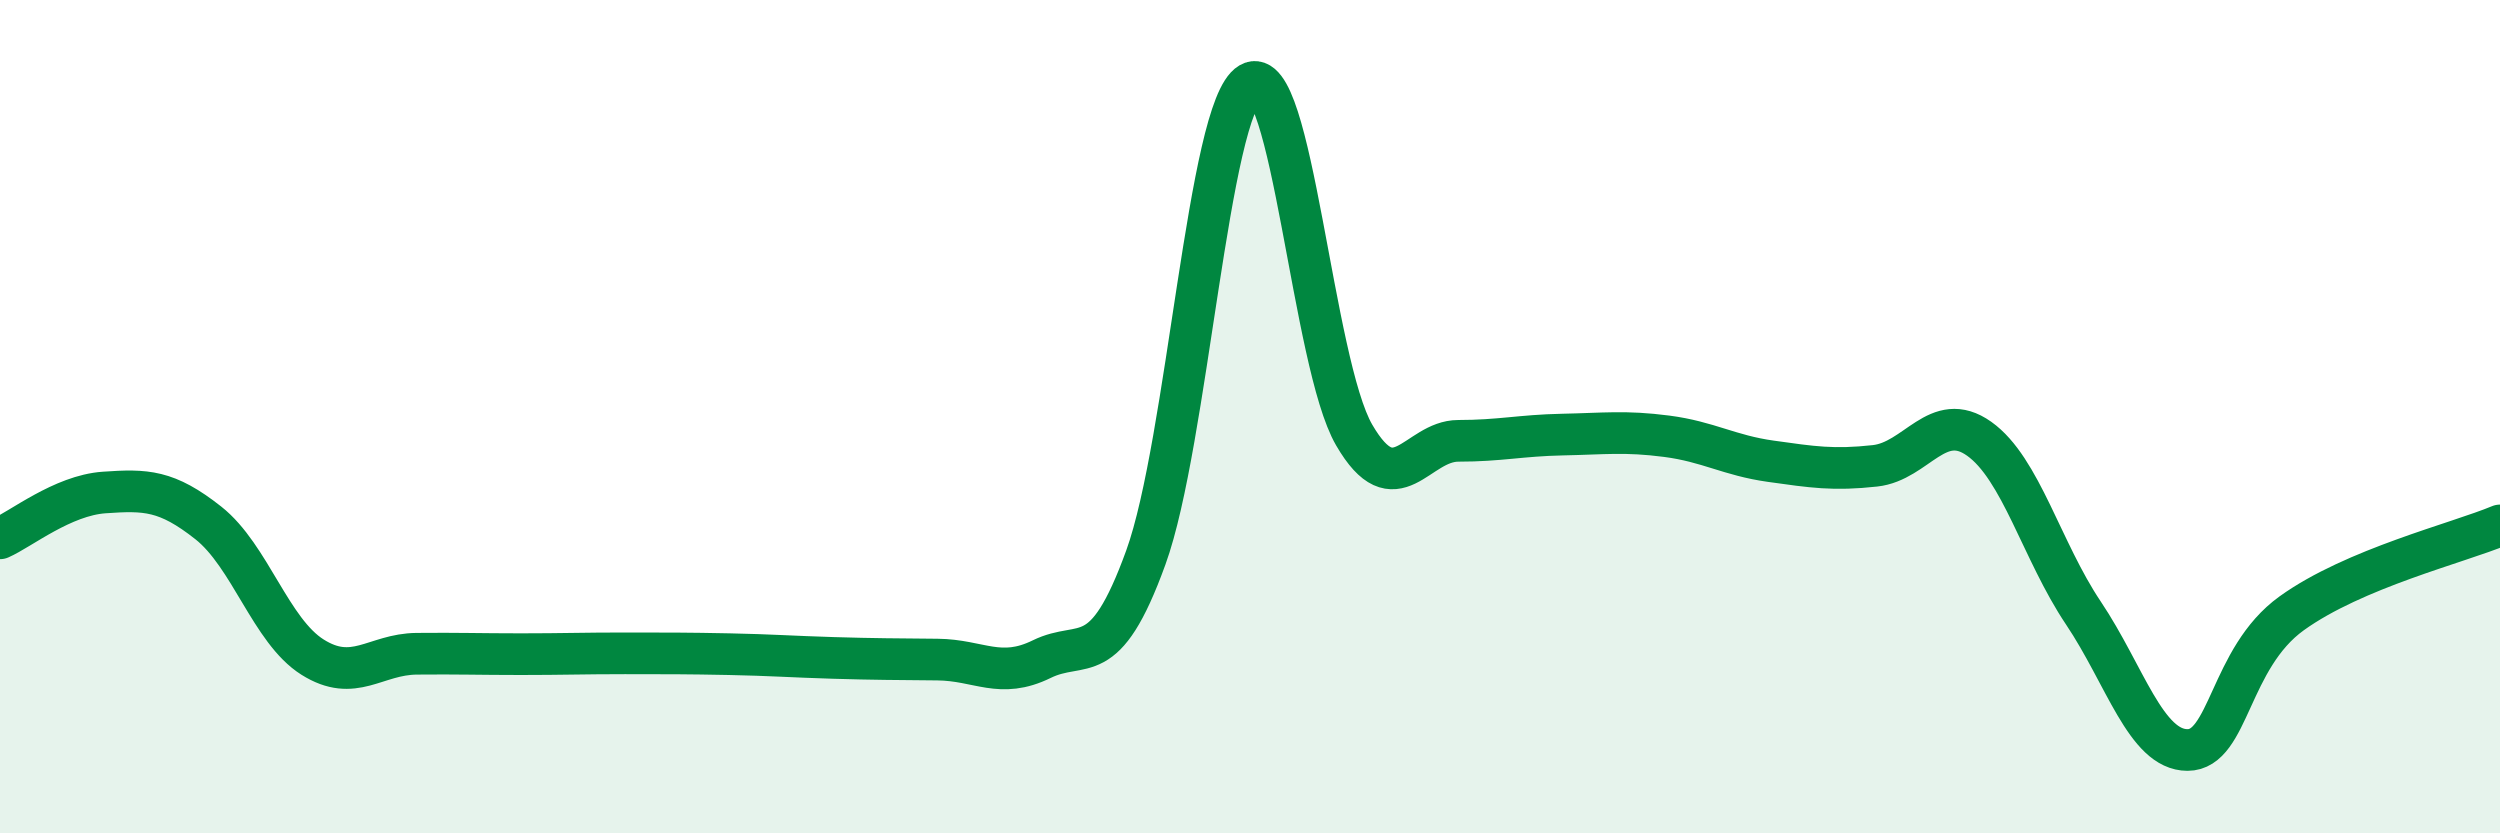
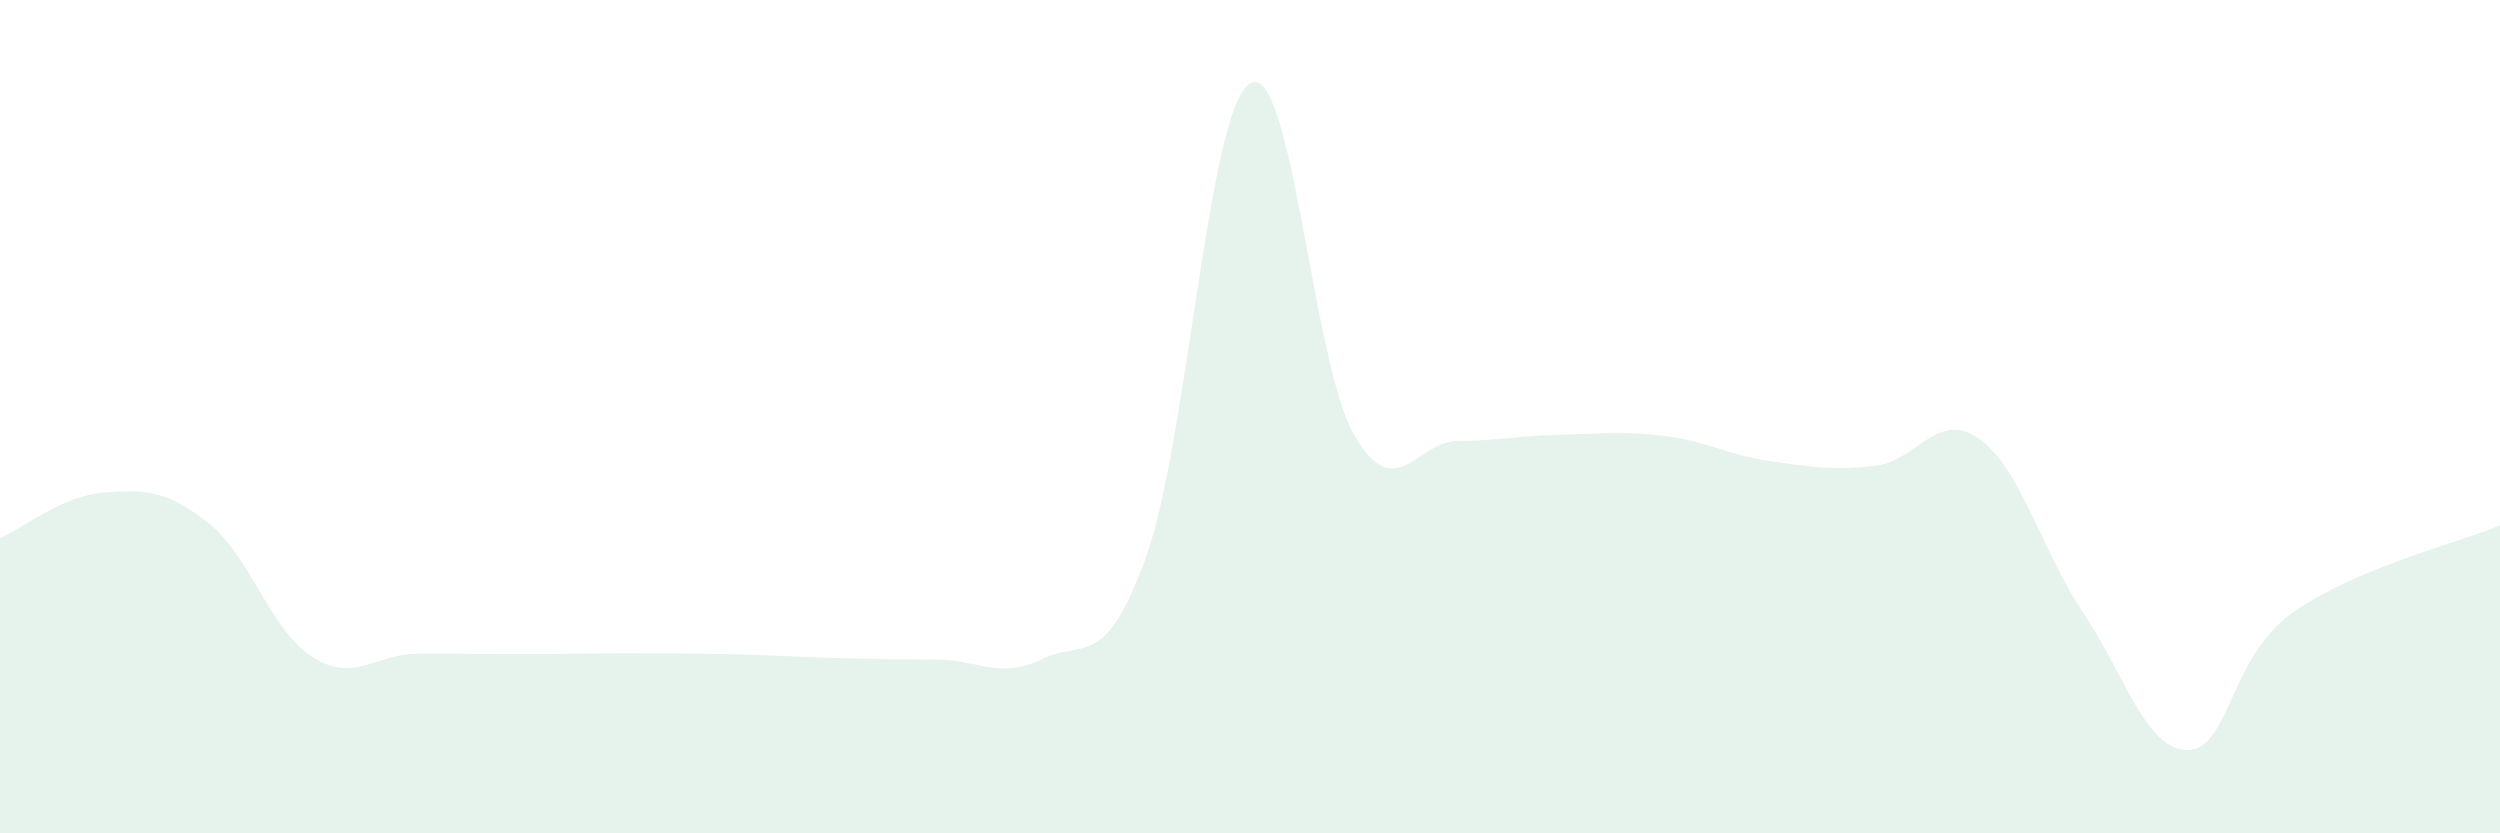
<svg xmlns="http://www.w3.org/2000/svg" width="60" height="20" viewBox="0 0 60 20">
  <path d="M 0,12.92 C 0.5,12.7 1.5,11.89 2.5,11.82 C 3.5,11.75 4,11.76 5,12.55 C 6,13.34 6.5,15.14 7.5,15.77 C 8.5,16.4 9,15.7 10,15.69 C 11,15.68 11.5,15.7 12.5,15.7 C 13.5,15.7 14,15.68 15,15.68 C 16,15.68 16.5,15.68 17.5,15.7 C 18.5,15.72 19,15.76 20,15.79 C 21,15.82 21.5,15.82 22.5,15.83 C 23.5,15.84 24,16.31 25,15.82 C 26,15.33 26.5,16.14 27.5,13.38 C 28.5,10.62 29,2.59 30,2 C 31,1.41 31.5,8.72 32.5,10.44 C 33.5,12.16 34,10.58 35,10.58 C 36,10.58 36.5,10.45 37.5,10.43 C 38.5,10.41 39,10.34 40,10.47 C 41,10.6 41.5,10.93 42.5,11.07 C 43.5,11.21 44,11.29 45,11.18 C 46,11.07 46.5,9.82 47.5,10.53 C 48.5,11.24 49,13.22 50,14.71 C 51,16.2 51.5,18 52.5,18 C 53.5,18 53.5,15.8 55,14.72 C 56.5,13.64 59,13.03 60,12.61L60 20L0 20Z" fill="#008740" opacity="0.1" stroke-linecap="round" stroke-linejoin="round" />
-   <path d="M 0,12.92 C 0.5,12.7 1.5,11.89 2.5,11.82 C 3.5,11.75 4,11.76 5,12.55 C 6,13.34 6.5,15.14 7.5,15.77 C 8.5,16.4 9,15.7 10,15.69 C 11,15.68 11.5,15.7 12.5,15.7 C 13.5,15.7 14,15.68 15,15.68 C 16,15.68 16.5,15.68 17.5,15.7 C 18.5,15.72 19,15.76 20,15.79 C 21,15.82 21.5,15.82 22.5,15.83 C 23.5,15.84 24,16.31 25,15.82 C 26,15.33 26.5,16.14 27.5,13.38 C 28.5,10.62 29,2.59 30,2 C 31,1.41 31.5,8.72 32.5,10.44 C 33.5,12.16 34,10.58 35,10.58 C 36,10.58 36.5,10.45 37.5,10.43 C 38.5,10.41 39,10.34 40,10.47 C 41,10.6 41.5,10.93 42.5,11.07 C 43.5,11.21 44,11.29 45,11.18 C 46,11.07 46.5,9.82 47.5,10.53 C 48.5,11.24 49,13.22 50,14.71 C 51,16.2 51.5,18 52.5,18 C 53.5,18 53.5,15.8 55,14.72 C 56.5,13.64 59,13.03 60,12.61" stroke="#008740" stroke-width="1" fill="none" stroke-linecap="round" stroke-linejoin="round" />
</svg>